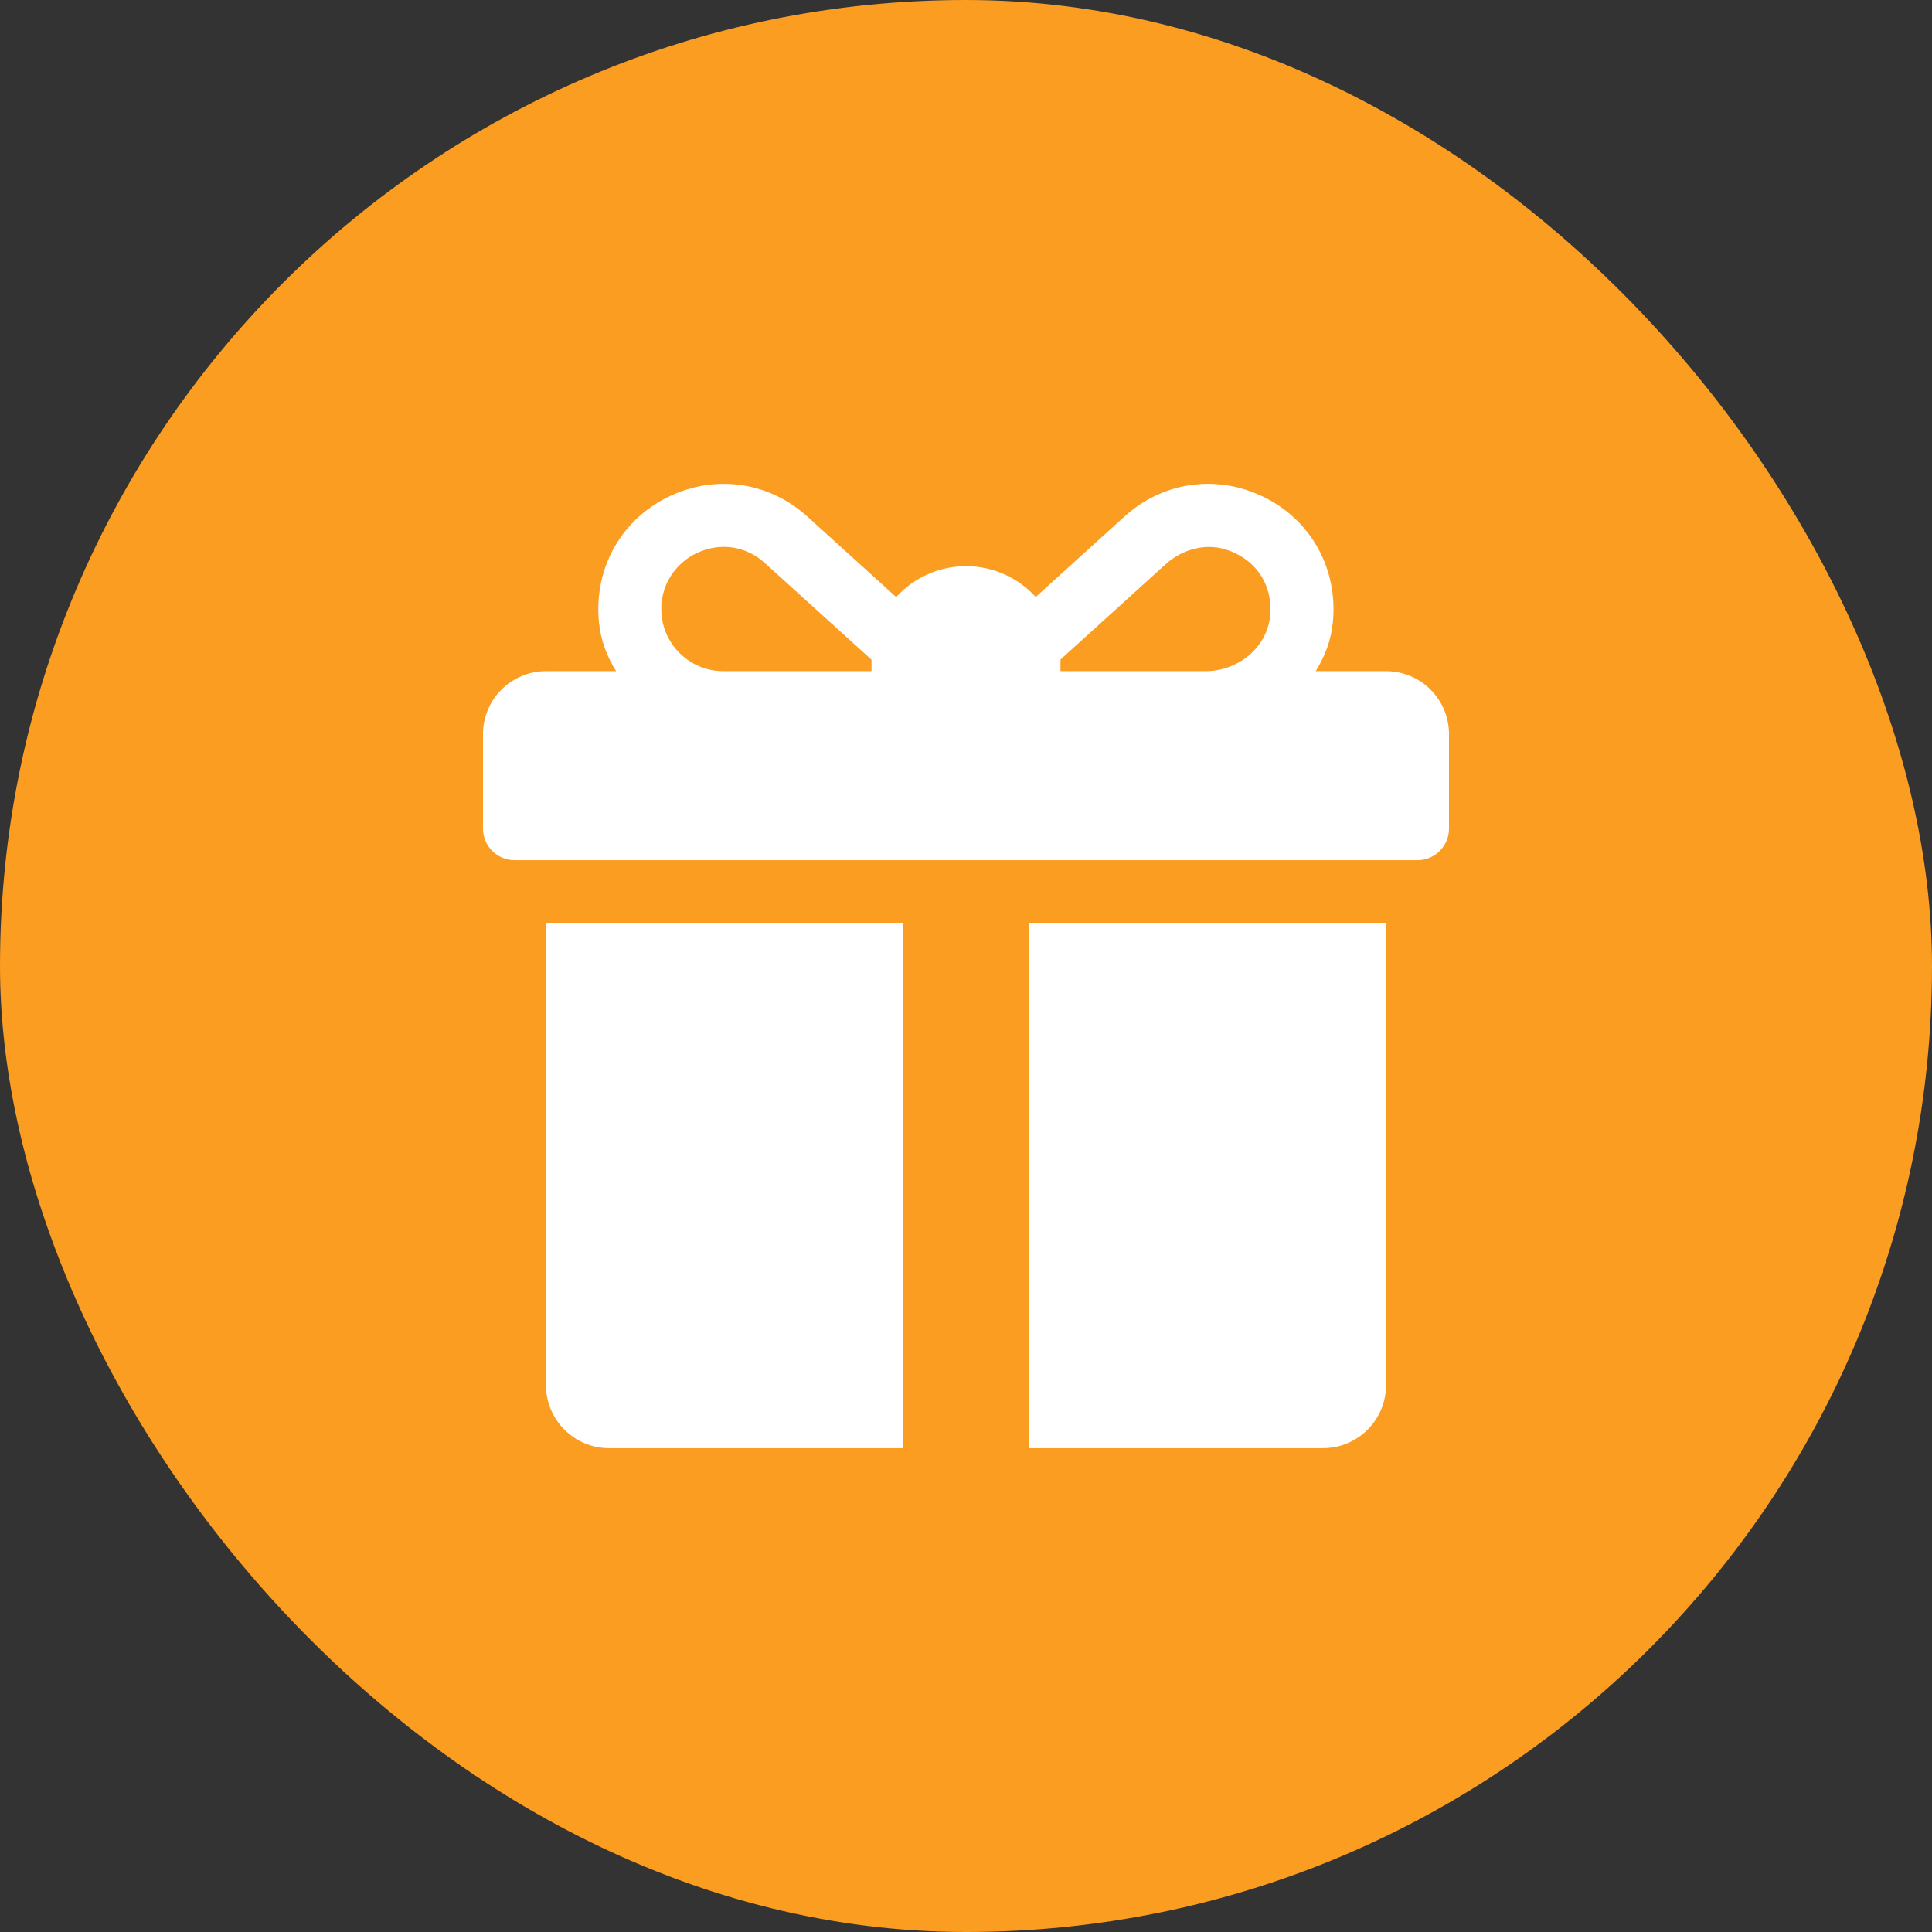
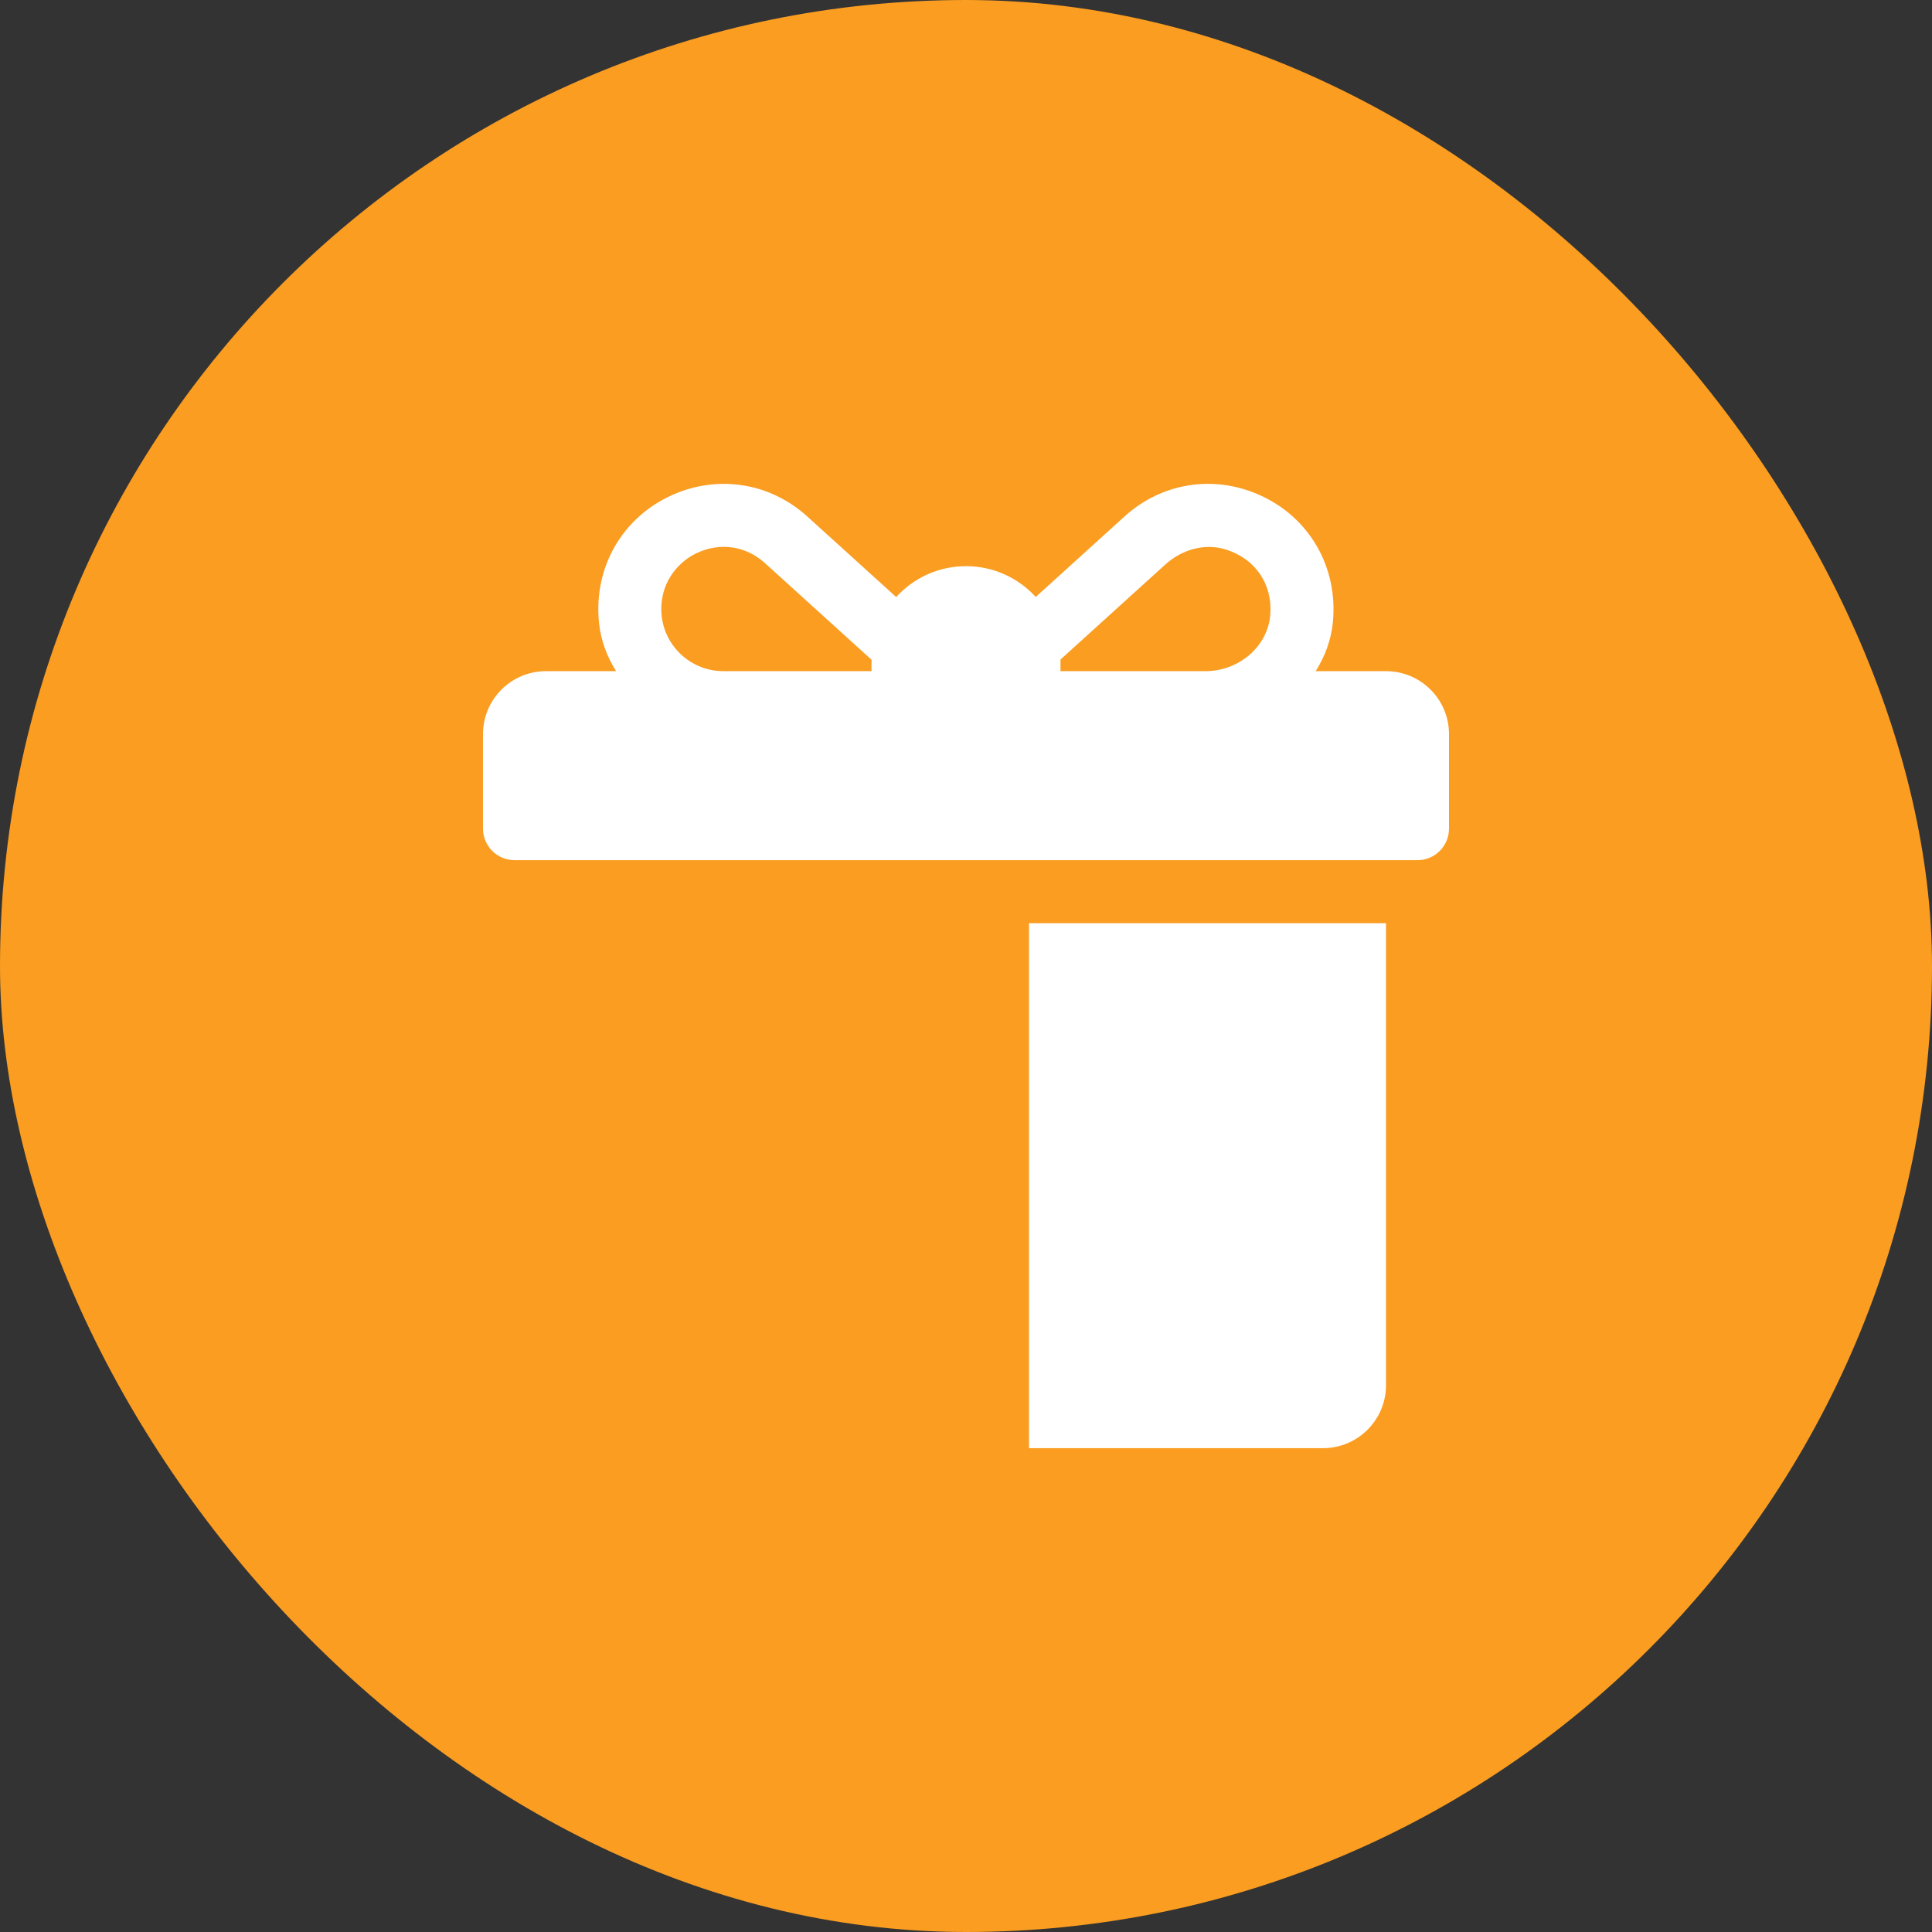
<svg xmlns="http://www.w3.org/2000/svg" width="64" height="64" viewBox="0 0 64 64" fill="none">
  <rect x="0" y="0" width="64" height="64" fill="#333333" stroke="none" />
  <rect width="64" height="64" rx="32" fill="#FA9D21" />
  <g clip-path="url(#clip0_136_65695)">
    <path d="M45.913 22.233H43.584C43.891 21.747 44.094 21.201 44.152 20.623C44.336 18.779 43.365 17.125 41.711 16.392C40.19 15.718 38.482 15.993 37.251 17.109L34.31 19.775C33.737 19.148 32.914 18.755 32 18.755C31.084 18.755 30.26 19.15 29.687 19.778L26.742 17.109C25.509 15.993 23.802 15.719 22.282 16.392C20.628 17.125 19.657 18.78 19.842 20.625C19.9 21.201 20.102 21.747 20.41 22.233H18.087C16.934 22.233 16 23.167 16 24.32V27.45C16 28.026 16.467 28.494 17.044 28.494H46.957C47.533 28.494 48 28.026 48 27.45V24.32C48 23.167 47.066 22.233 45.913 22.233ZM28.87 21.885V22.233H23.961C22.664 22.233 21.643 21.024 21.967 19.673C22.11 19.079 22.539 18.572 23.094 18.315C23.856 17.963 24.701 18.076 25.341 18.655L28.87 21.854C28.87 21.865 28.87 21.875 28.87 21.885ZM42.081 20.346C42.003 21.431 41.023 22.233 39.936 22.233H35.13V21.885C35.13 21.873 35.13 21.861 35.13 21.848C35.929 21.124 37.663 19.552 38.604 18.699C39.139 18.214 39.887 17.988 40.578 18.194C41.571 18.49 42.153 19.334 42.081 20.346Z" fill="white" />
-     <path d="M18.087 30.581V45.885C18.087 47.038 19.021 47.972 20.174 47.972H29.913V30.581H18.087Z" fill="white" />
    <path d="M34.087 30.581V47.972H43.826C44.979 47.972 45.913 47.038 45.913 45.885V30.581H34.087Z" fill="white" />
  </g>
  <defs>
    <clipPath id="clip0_136_65695">
      <rect width="32" height="32" fill="white" transform="translate(16 16)" />
    </clipPath>
  </defs>
</svg>